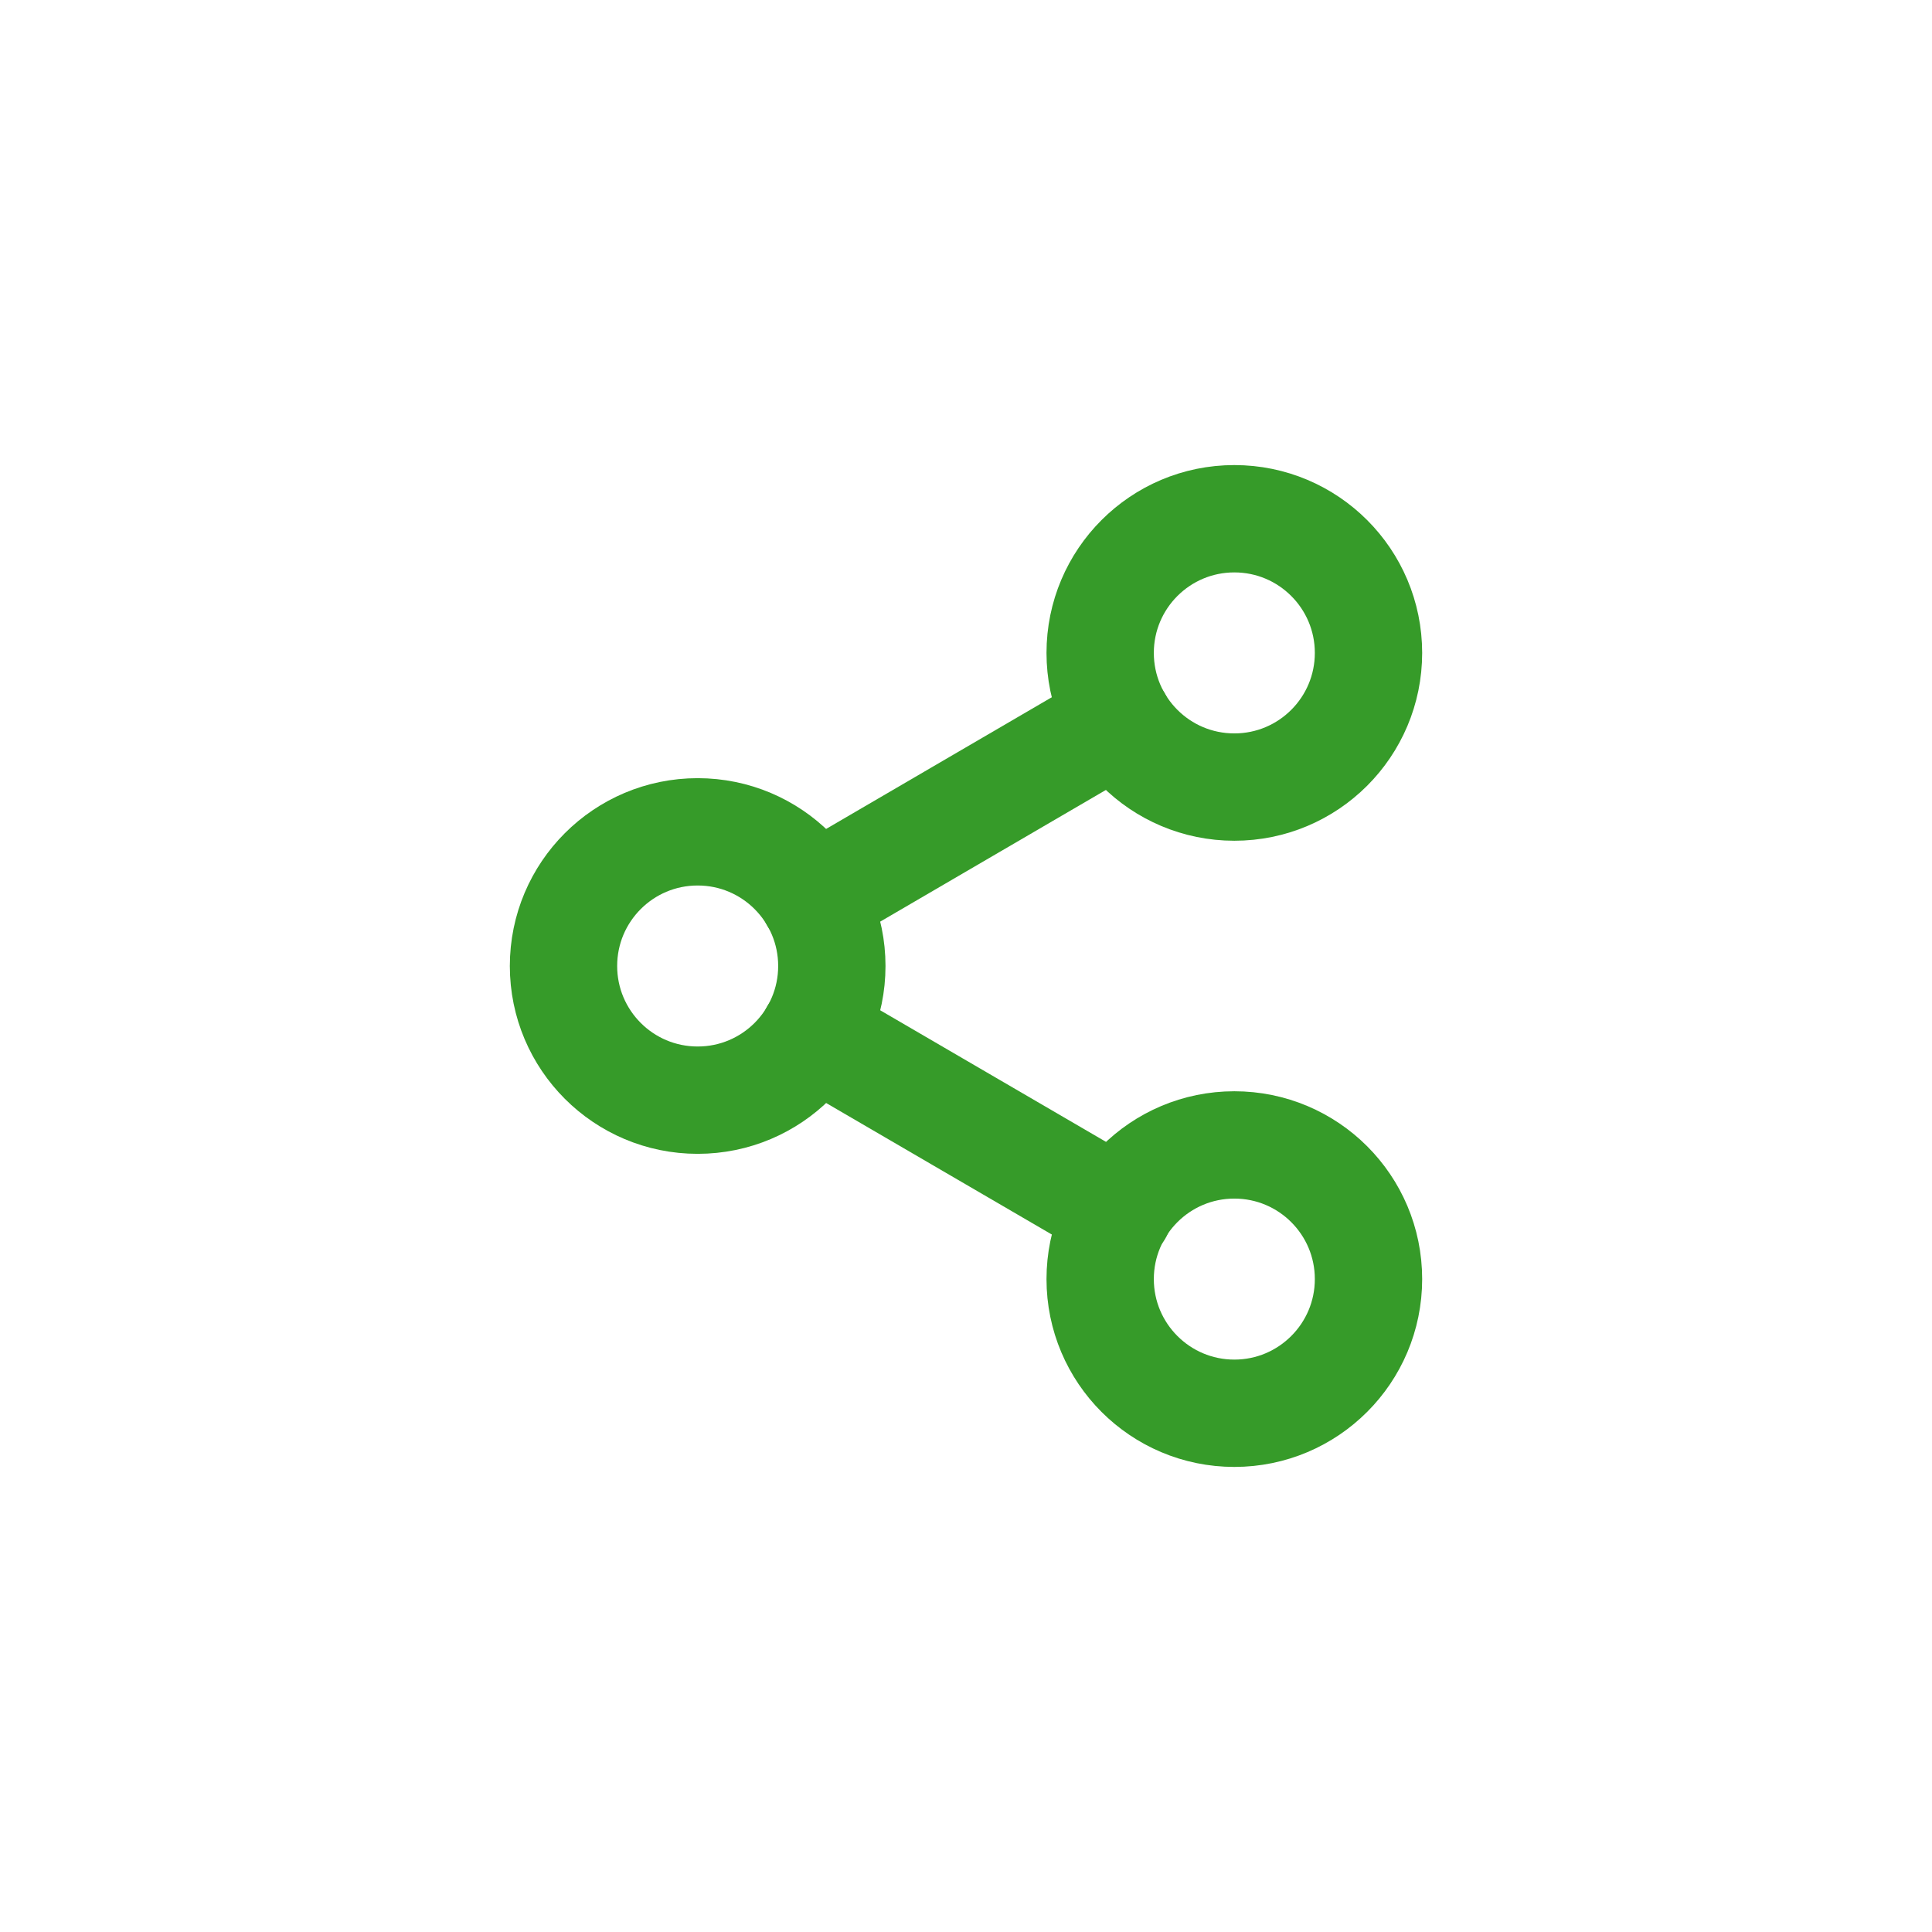
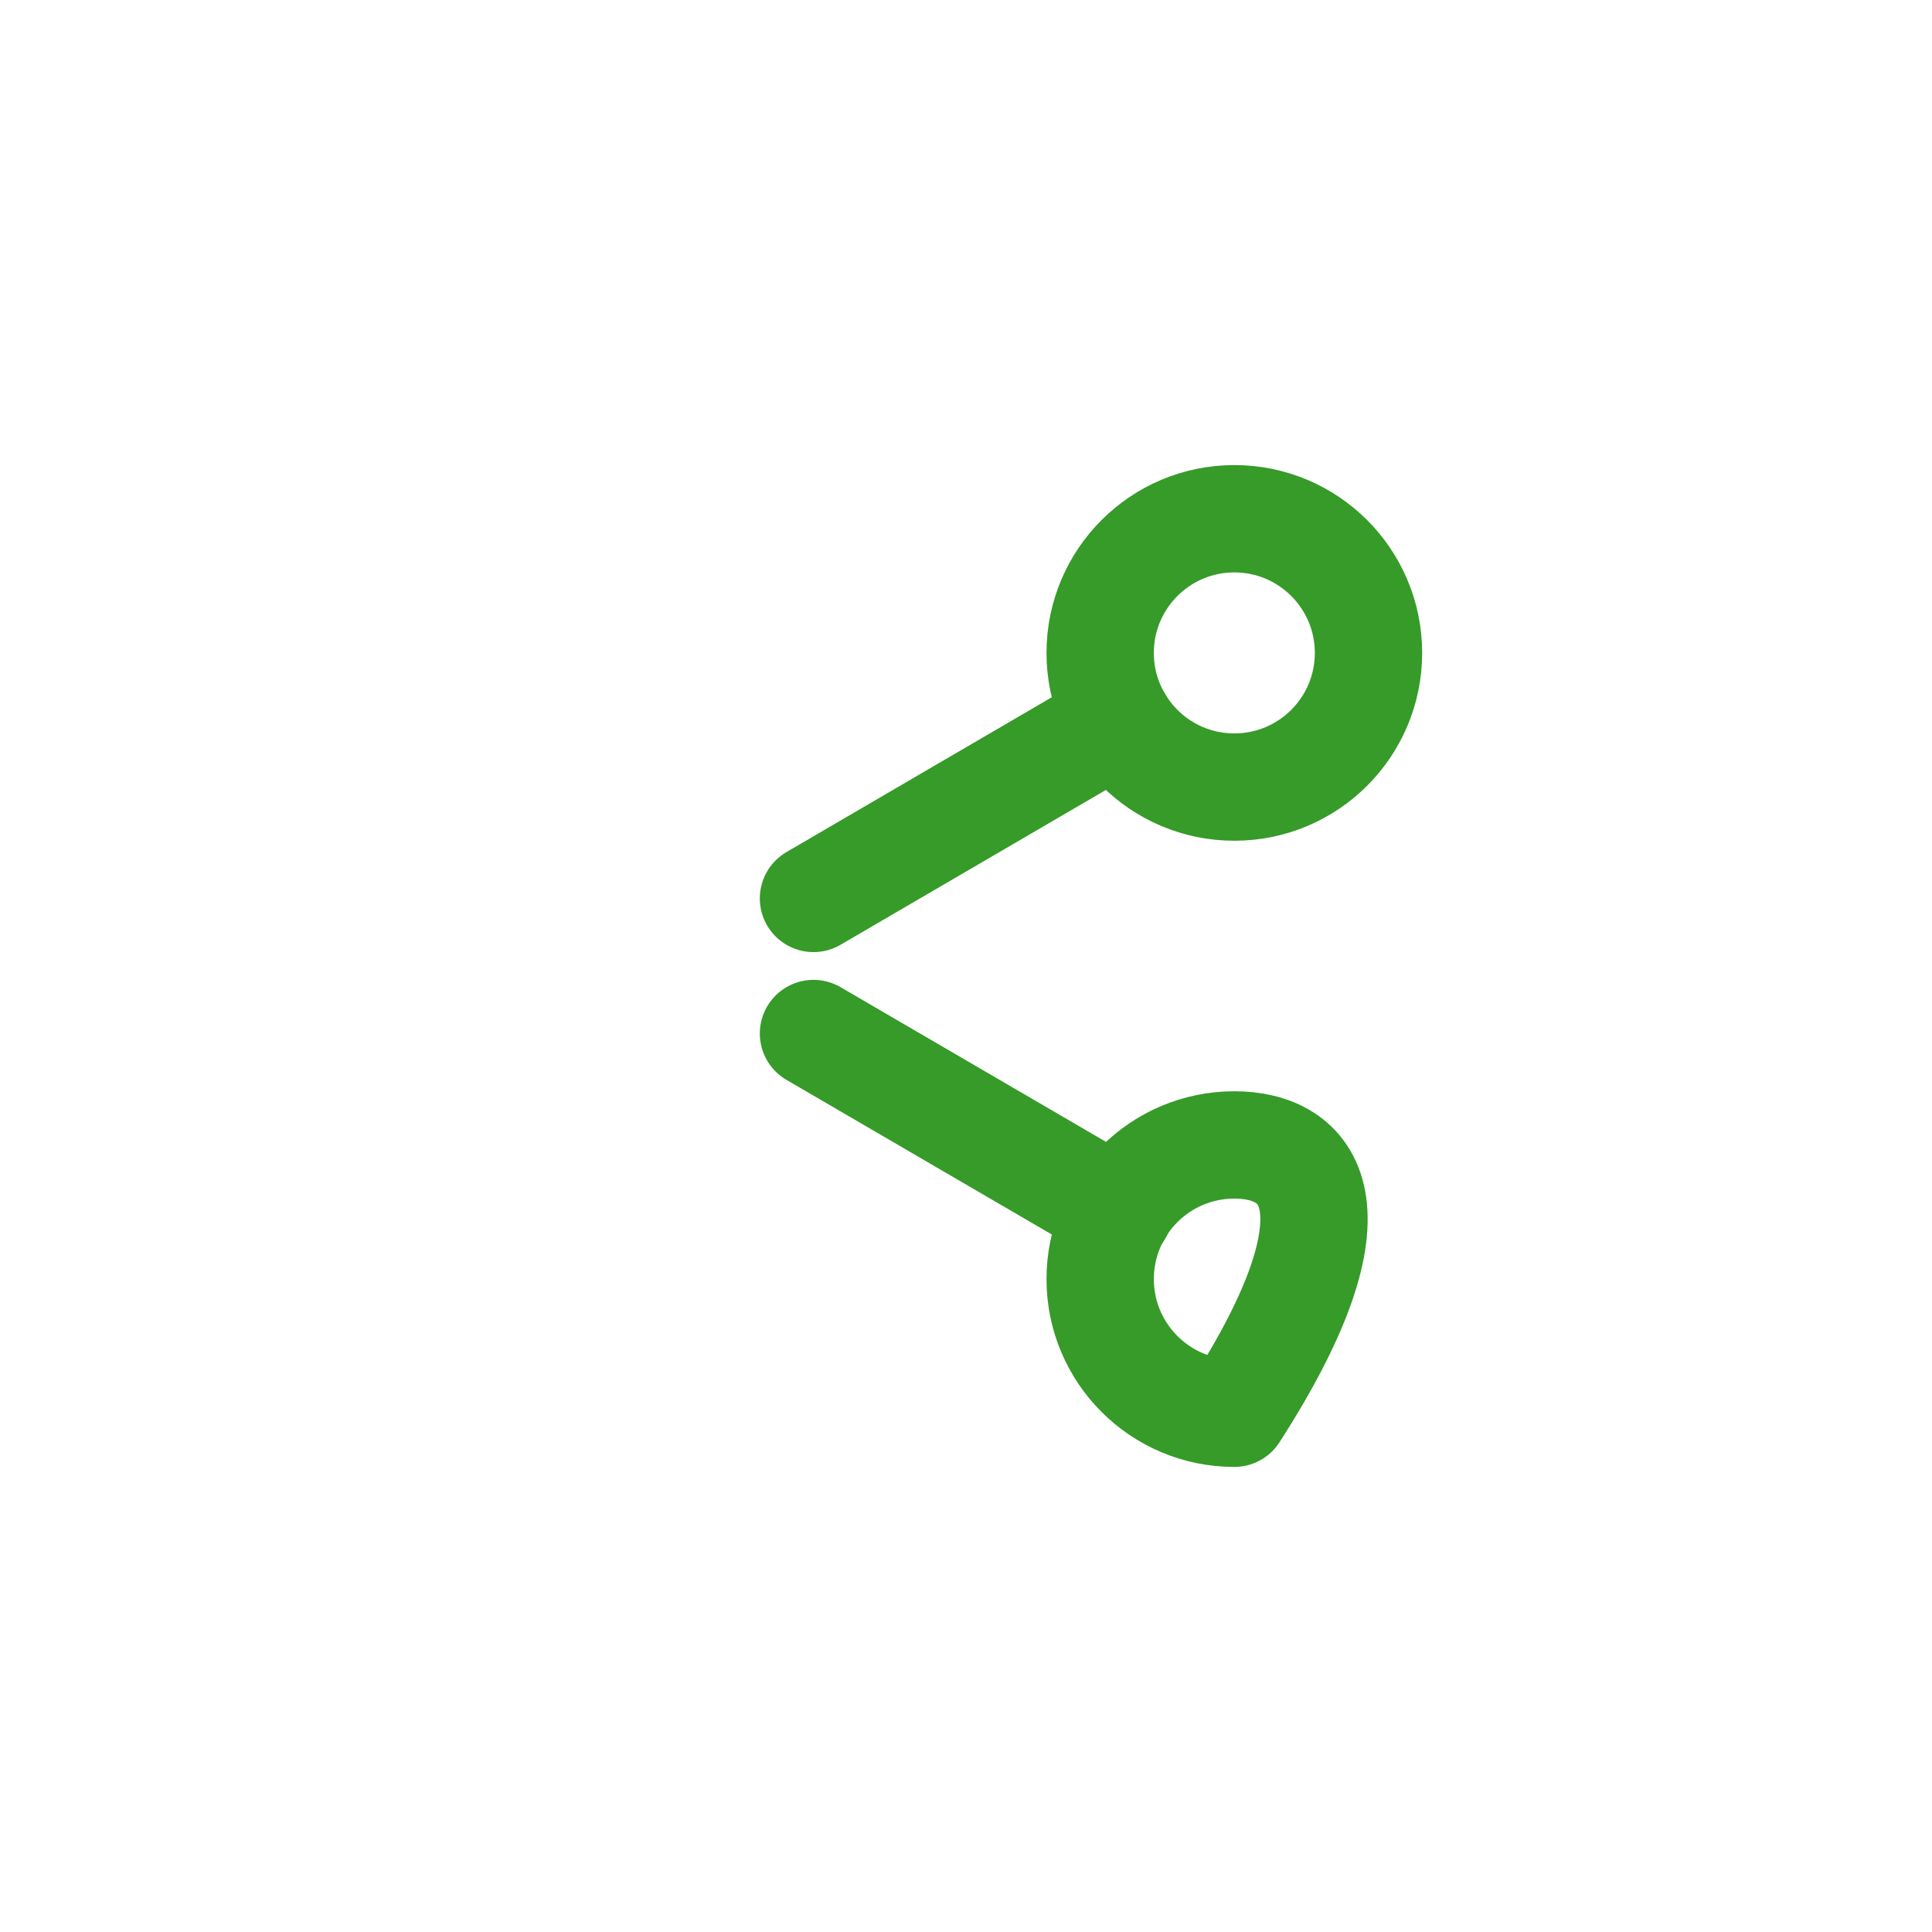
<svg xmlns="http://www.w3.org/2000/svg" width="36" height="36" viewBox="0 0 36 36" fill="none">
-   <path d="M23 26.334C24.381 26.334 25.5 25.214 25.5 23.834C25.5 22.453 24.381 21.334 23 21.334C21.619 21.334 20.5 22.453 20.5 23.834C20.5 25.214 21.619 26.334 23 26.334Z" stroke="#369B29" stroke-width="2" stroke-linecap="round" stroke-linejoin="round" />
-   <path d="M13 20.5C14.381 20.5 15.5 19.381 15.5 18C15.5 16.619 14.381 15.5 13 15.5C11.619 15.5 10.5 16.619 10.5 18C10.5 19.381 11.619 20.5 13 20.5Z" stroke="#369B29" stroke-width="2" stroke-linecap="round" stroke-linejoin="round" />
+   <path d="M23 26.334C25.5 22.453 24.381 21.334 23 21.334C21.619 21.334 20.5 22.453 20.5 23.834C20.5 25.214 21.619 26.334 23 26.334Z" stroke="#369B29" stroke-width="2" stroke-linecap="round" stroke-linejoin="round" />
  <path d="M15.158 19.258L20.85 22.575" stroke="#369B29" stroke-width="2" stroke-linecap="round" stroke-linejoin="round" />
  <path d="M23 14.666C24.381 14.666 25.5 13.547 25.5 12.166C25.5 10.786 24.381 9.666 23 9.666C21.619 9.666 20.5 10.786 20.5 12.166C20.5 13.547 21.619 14.666 23 14.666Z" stroke="#369B29" stroke-width="2" stroke-linecap="round" stroke-linejoin="round" />
  <path d="M20.841 13.425L15.158 16.741" stroke="#369B29" stroke-width="2" stroke-linecap="round" stroke-linejoin="round" />
</svg>